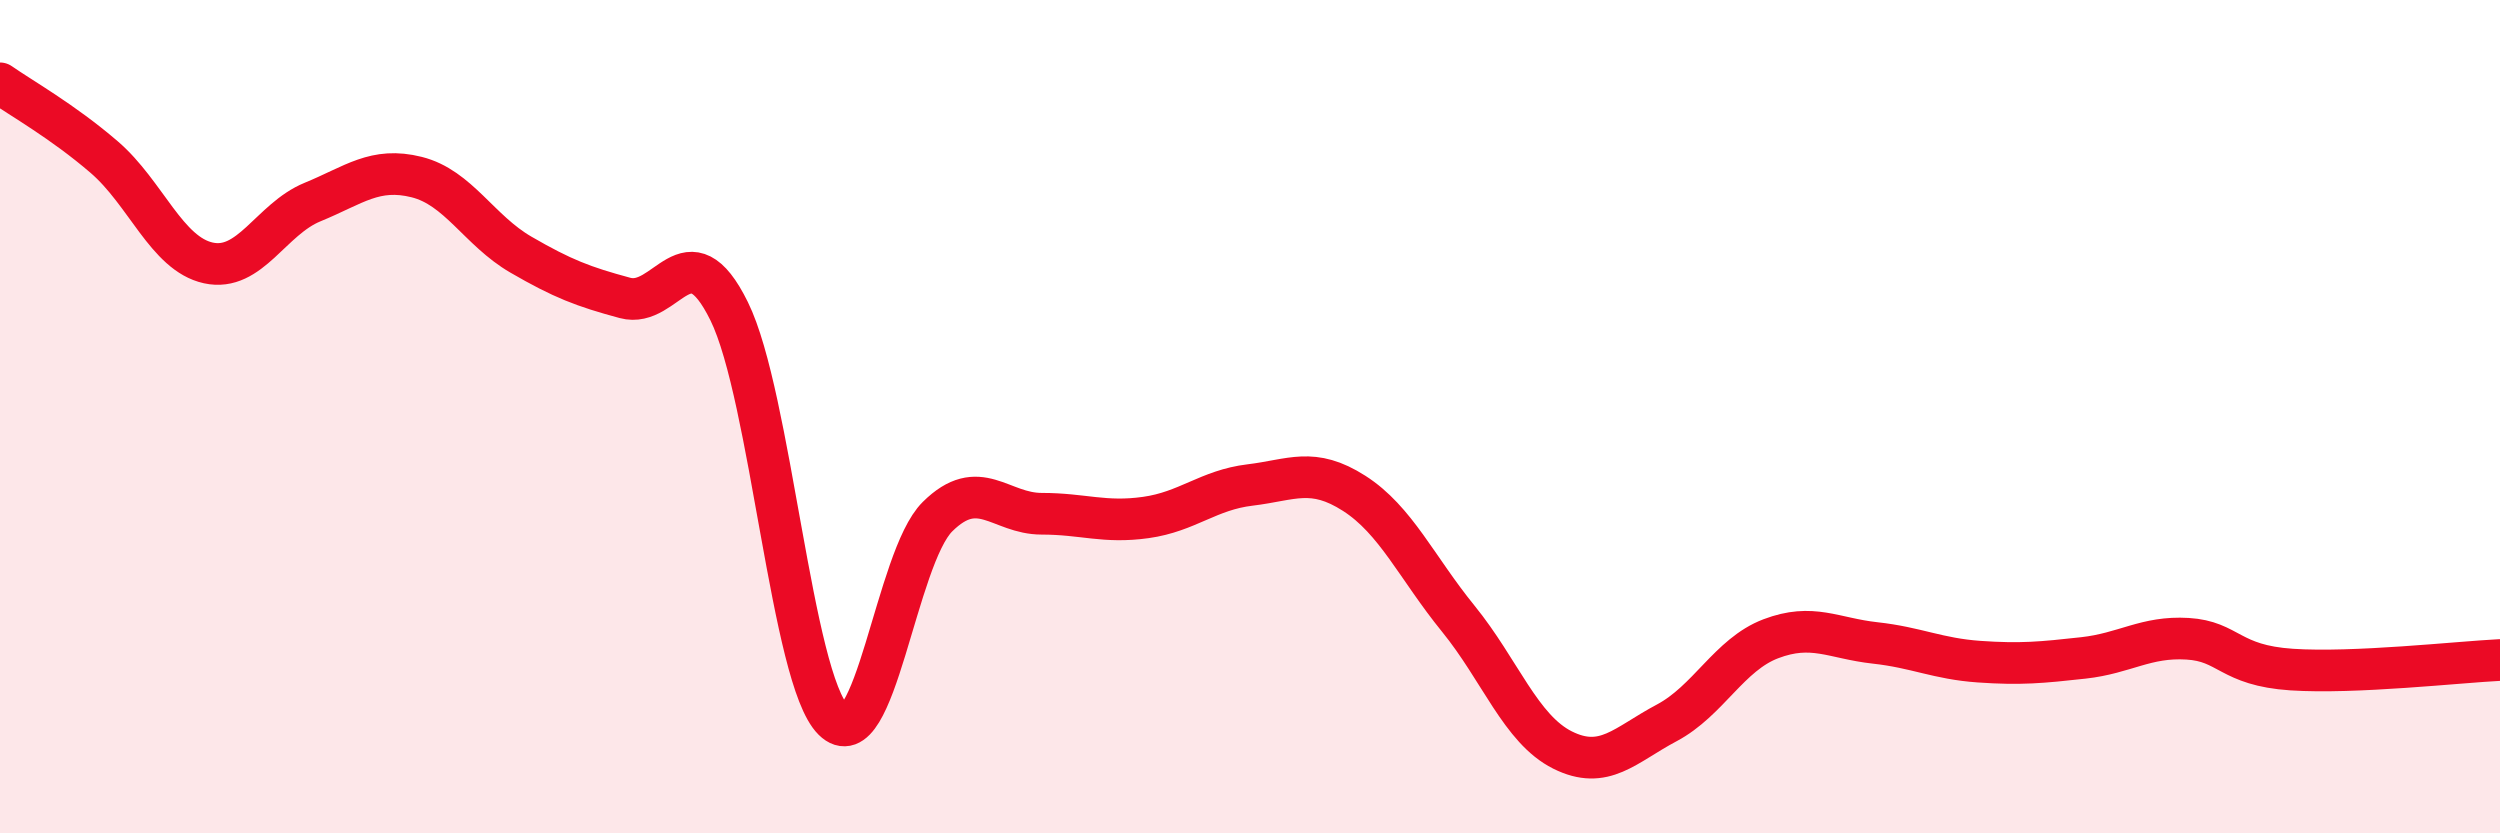
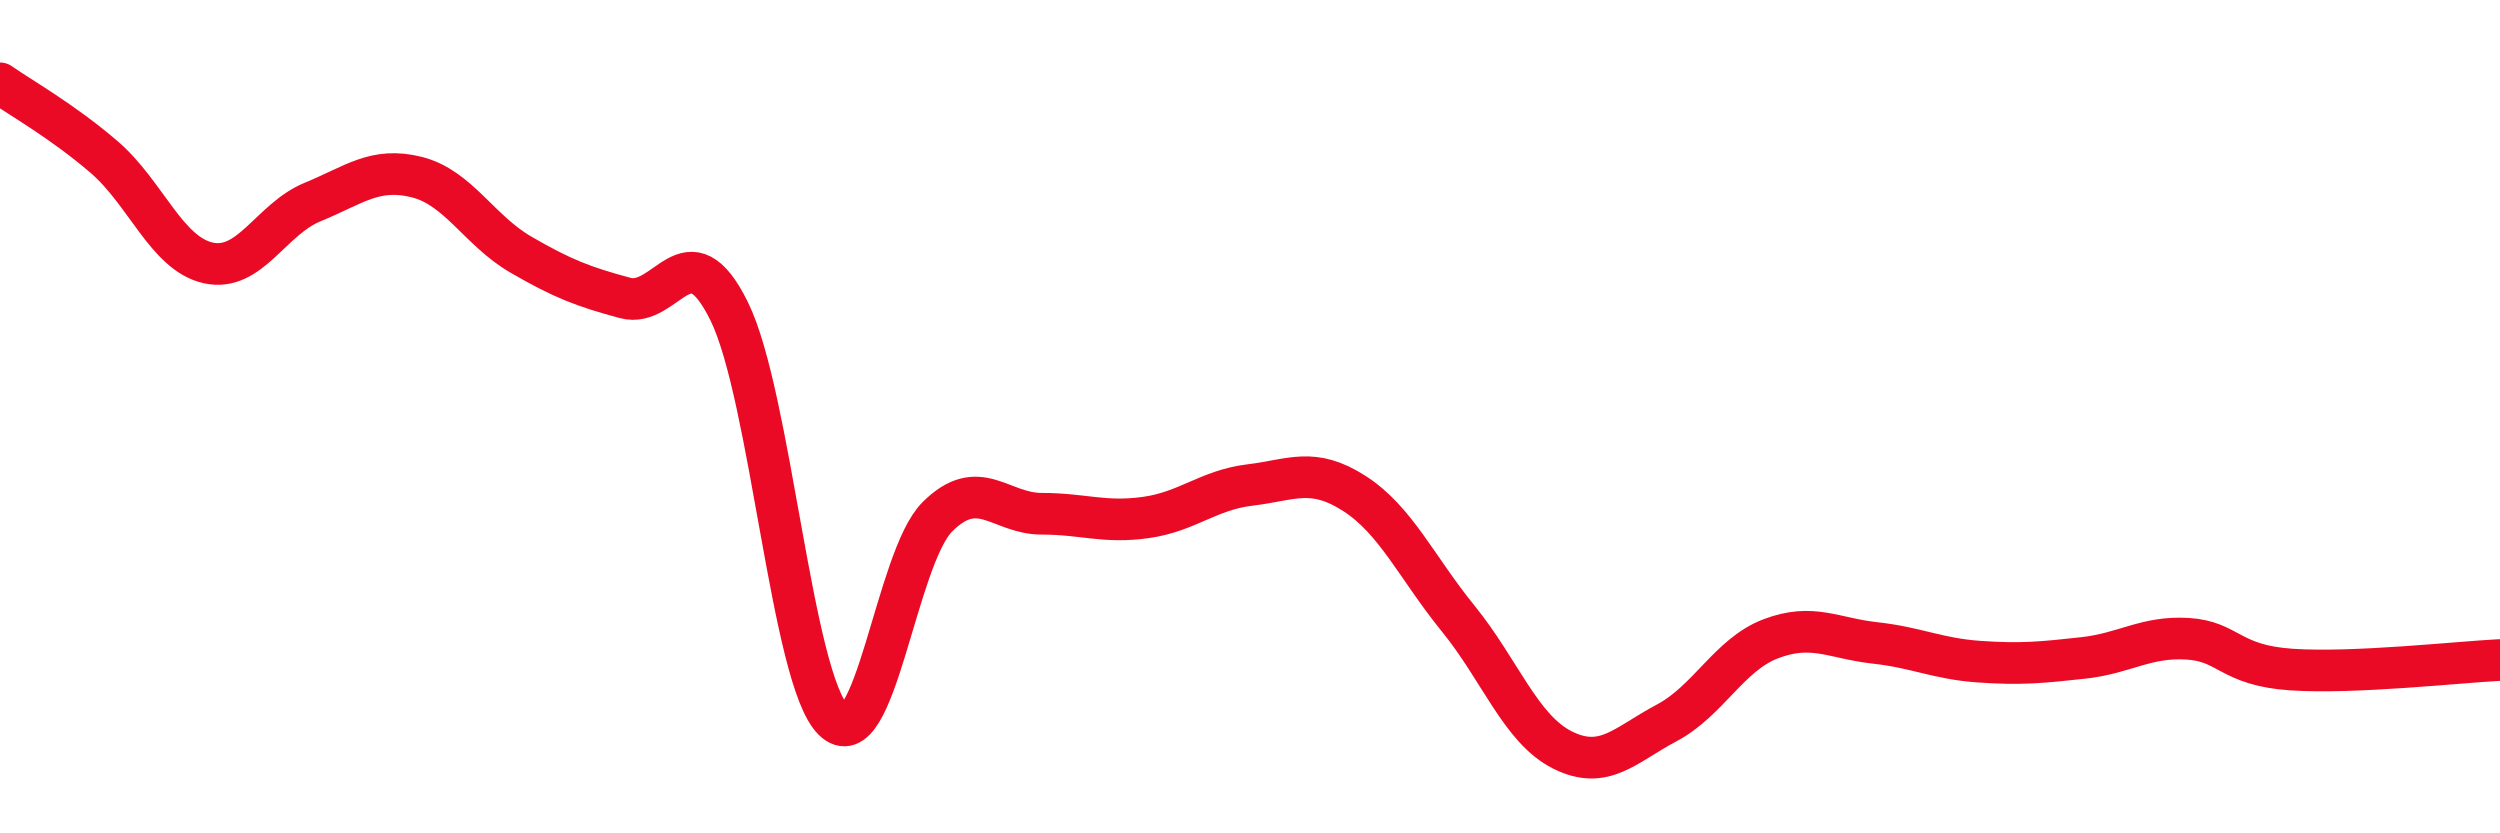
<svg xmlns="http://www.w3.org/2000/svg" width="60" height="20" viewBox="0 0 60 20">
-   <path d="M 0,2 C 0.5,2.35 1.5,2.91 2.5,3.77 C 3.5,4.63 4,6.09 5,6.31 C 6,6.53 6.5,5.26 7.5,4.85 C 8.5,4.44 9,4 10,4.25 C 11,4.5 11.5,5.53 12.5,6.11 C 13.5,6.69 14,6.88 15,7.15 C 16,7.42 16.5,5.44 17.5,7.47 C 18.5,9.5 19,16.29 20,17.28 C 21,18.27 21.5,13.39 22.5,12.4 C 23.5,11.41 24,12.33 25,12.33 C 26,12.33 26.5,12.56 27.5,12.42 C 28.5,12.28 29,11.76 30,11.64 C 31,11.52 31.5,11.2 32.5,11.84 C 33.5,12.48 34,13.62 35,14.85 C 36,16.08 36.5,17.5 37.5,18 C 38.5,18.5 39,17.88 40,17.35 C 41,16.82 41.5,15.71 42.5,15.33 C 43.5,14.95 44,15.32 45,15.43 C 46,15.54 46.5,15.81 47.5,15.88 C 48.5,15.95 49,15.9 50,15.79 C 51,15.68 51.5,15.27 52.5,15.33 C 53.5,15.39 53.5,15.97 55,16.07 C 56.5,16.17 59,15.89 60,15.84L60 20L0 20Z" fill="#EB0A25" opacity="0.1" stroke-linecap="round" stroke-linejoin="round" />
  <path d="M 0,2 C 0.5,2.35 1.5,2.91 2.5,3.77 C 3.5,4.63 4,6.09 5,6.31 C 6,6.53 6.5,5.26 7.5,4.85 C 8.5,4.44 9,4 10,4.25 C 11,4.5 11.5,5.53 12.5,6.11 C 13.5,6.69 14,6.88 15,7.15 C 16,7.42 16.5,5.44 17.5,7.47 C 18.5,9.5 19,16.29 20,17.28 C 21,18.27 21.5,13.39 22.5,12.4 C 23.5,11.41 24,12.33 25,12.33 C 26,12.33 26.5,12.56 27.5,12.42 C 28.5,12.28 29,11.76 30,11.64 C 31,11.52 31.5,11.2 32.5,11.84 C 33.5,12.48 34,13.62 35,14.85 C 36,16.08 36.5,17.5 37.5,18 C 38.5,18.5 39,17.88 40,17.35 C 41,16.82 41.5,15.71 42.5,15.33 C 43.5,14.95 44,15.32 45,15.43 C 46,15.54 46.5,15.81 47.5,15.88 C 48.5,15.95 49,15.9 50,15.79 C 51,15.68 51.5,15.27 52.5,15.33 C 53.5,15.39 53.5,15.97 55,16.07 C 56.5,16.17 59,15.89 60,15.84" stroke="#EB0A25" stroke-width="1" fill="none" stroke-linecap="round" stroke-linejoin="round" />
</svg>